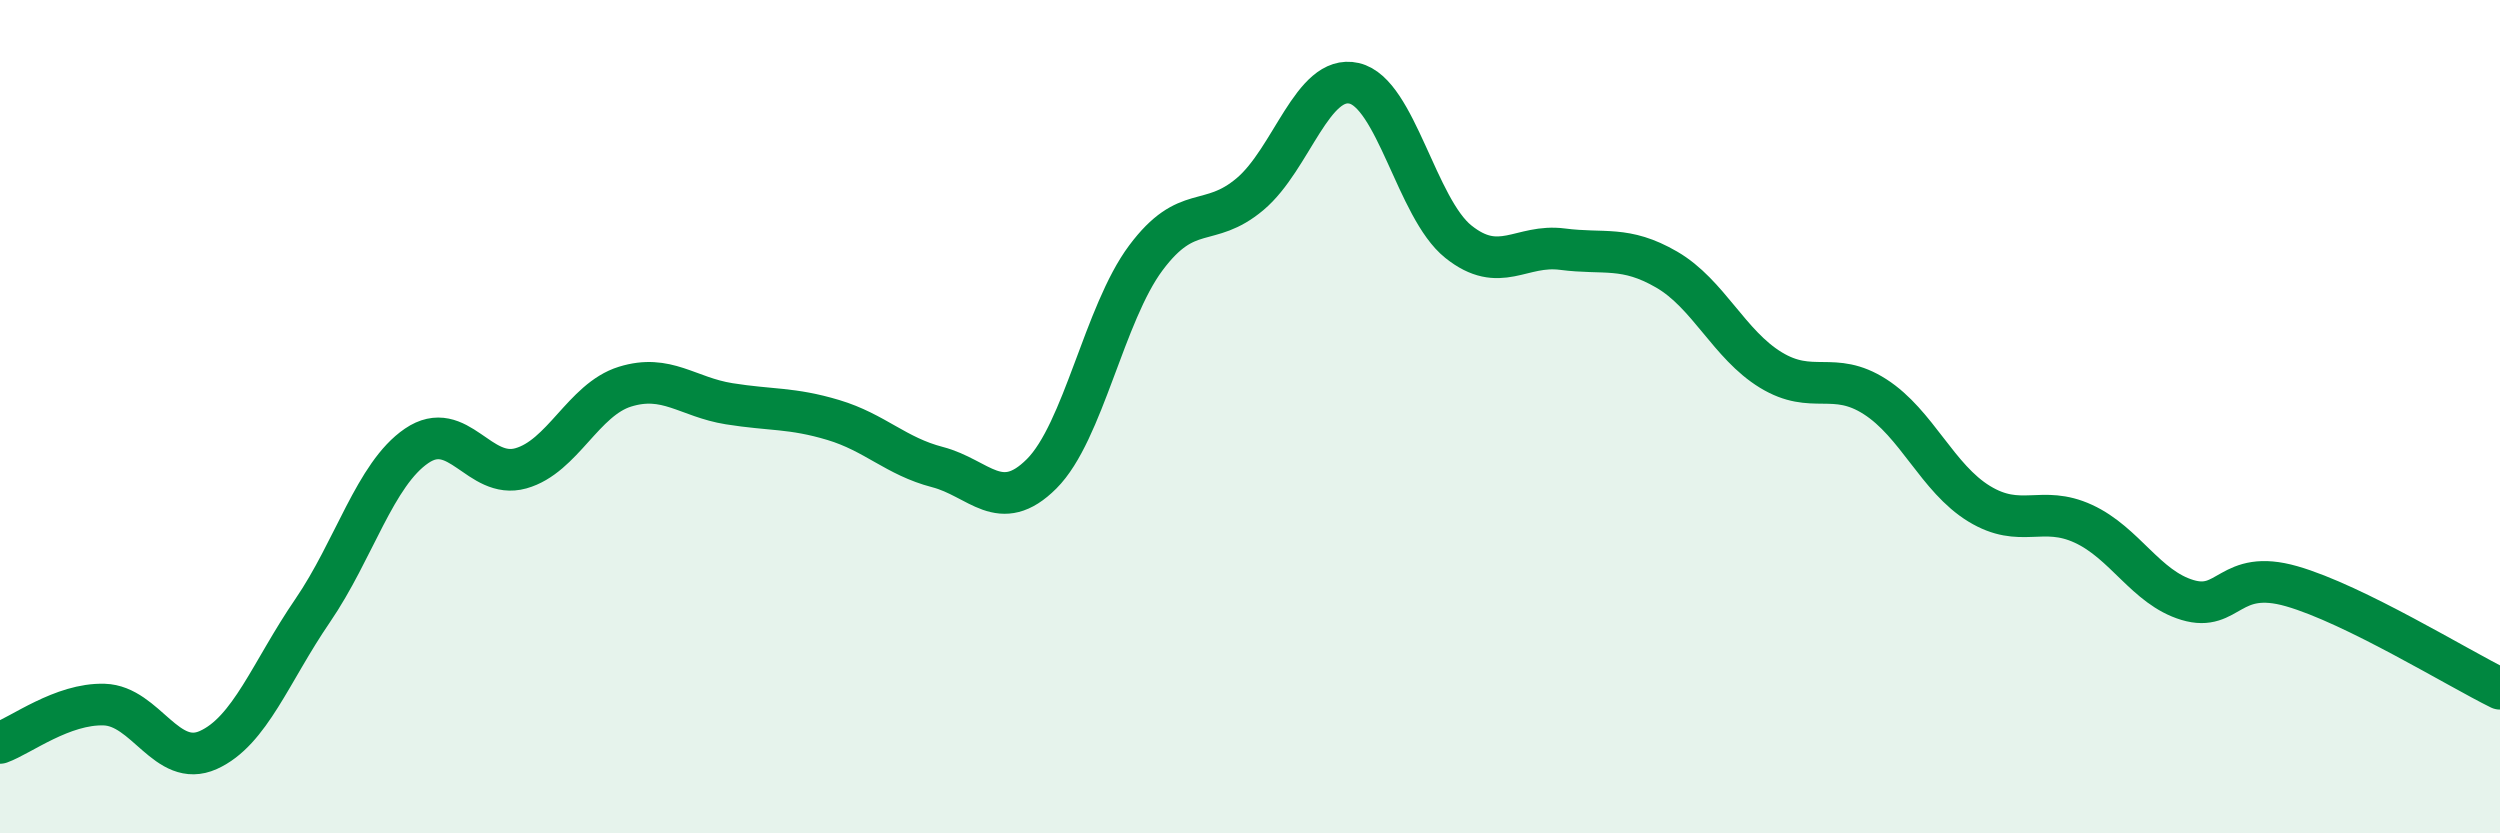
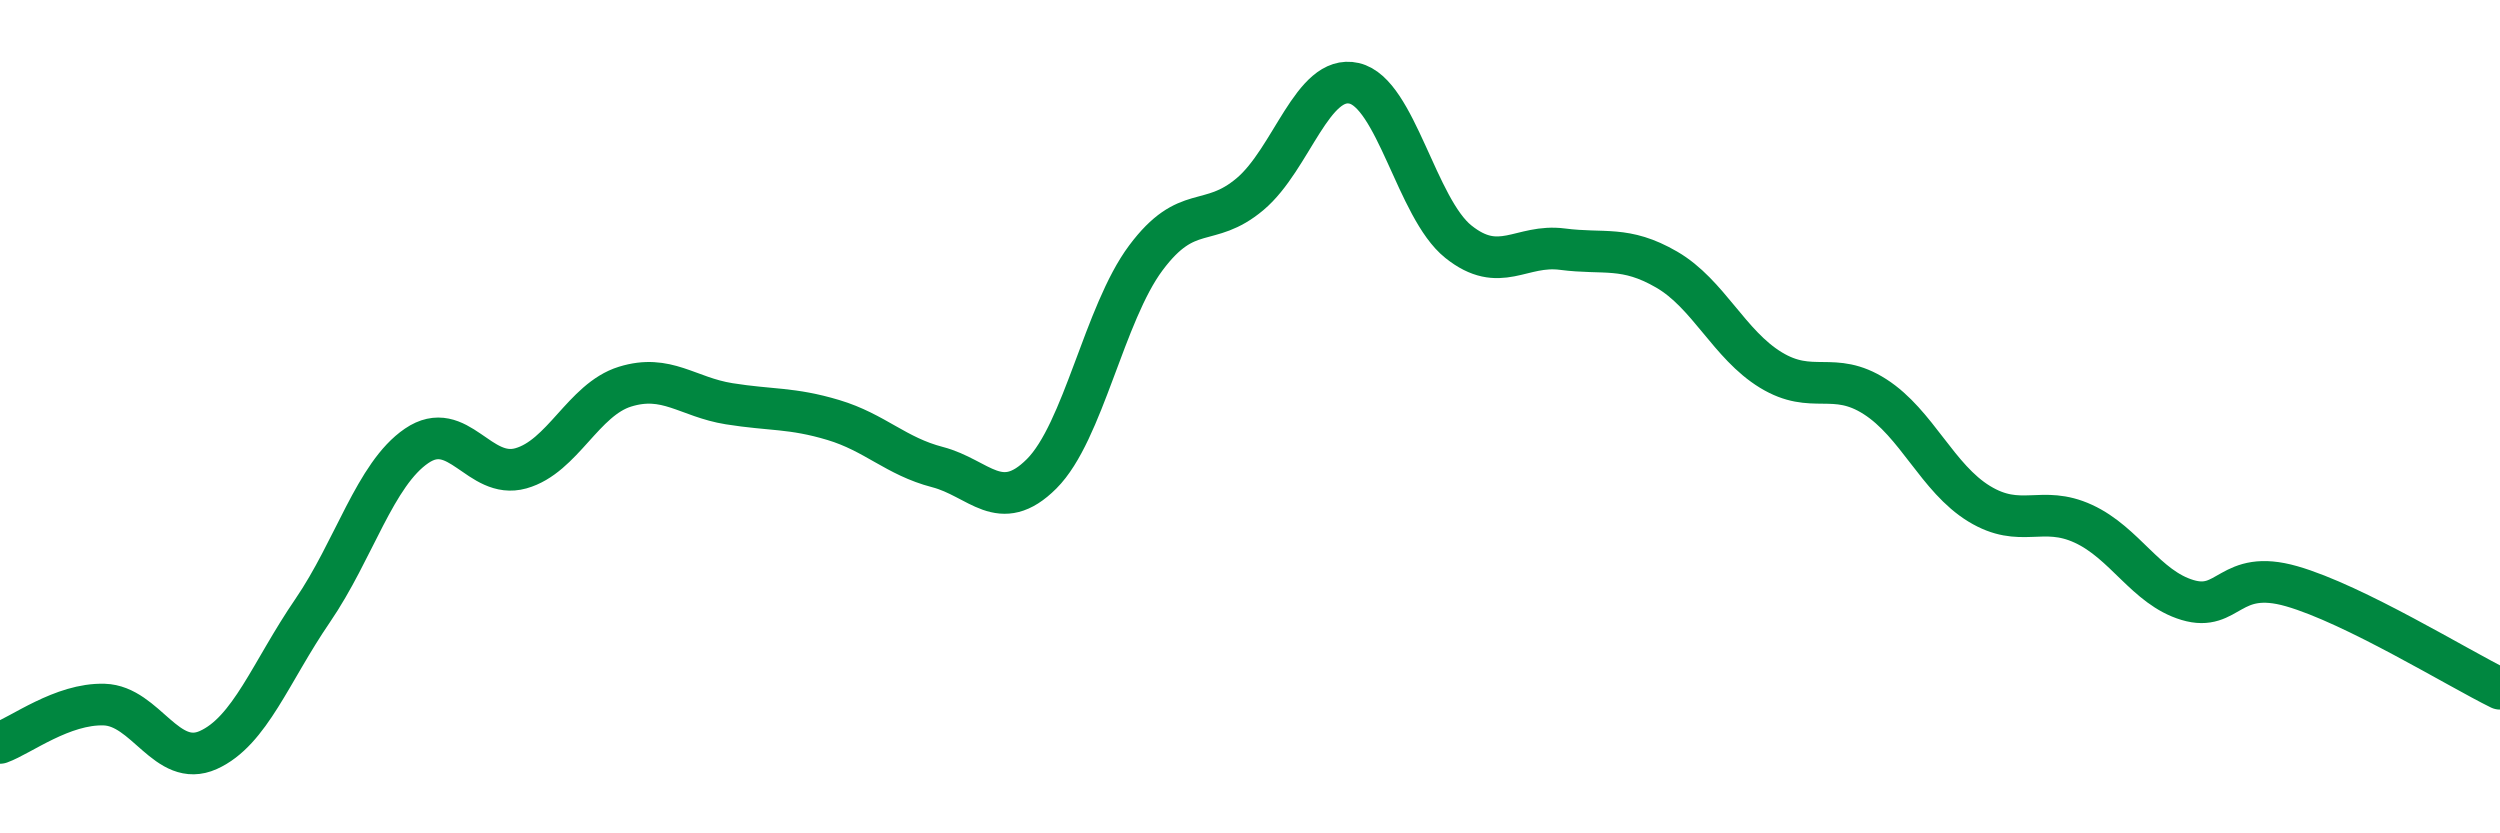
<svg xmlns="http://www.w3.org/2000/svg" width="60" height="20" viewBox="0 0 60 20">
-   <path d="M 0,17.83 C 0.5,17.65 1.5,16.88 2.5,16.91 C 3.5,16.94 4,18.45 5,18 C 6,17.55 6.5,16.12 7.5,14.66 C 8.5,13.2 9,11.38 10,10.7 C 11,10.02 11.5,11.52 12.5,11.24 C 13.5,10.96 14,9.59 15,9.28 C 16,8.97 16.5,9.53 17.5,9.69 C 18.5,9.85 19,9.78 20,10.08 C 21,10.38 21.5,10.95 22.5,11.21 C 23.5,11.47 24,12.37 25,11.37 C 26,10.37 26.5,7.53 27.5,6.19 C 28.5,4.85 29,5.5 30,4.66 C 31,3.82 31.5,1.77 32.5,2 C 33.5,2.23 34,5 35,5.8 C 36,6.6 36.5,5.85 37.5,5.98 C 38.5,6.11 39,5.89 40,6.47 C 41,7.05 41.5,8.27 42.5,8.88 C 43.5,9.49 44,8.88 45,9.52 C 46,10.16 46.5,11.48 47.5,12.09 C 48.5,12.7 49,12.11 50,12.57 C 51,13.03 51.5,14.1 52.5,14.4 C 53.5,14.7 53.5,13.64 55,14.07 C 56.5,14.5 59,16.04 60,16.53L60 20L0 20Z" fill="#008740" opacity="0.1" stroke-linecap="round" stroke-linejoin="round" />
  <path d="M 0,17.83 C 0.5,17.65 1.5,16.88 2.5,16.91 C 3.5,16.94 4,18.45 5,18 C 6,17.55 6.5,16.12 7.5,14.66 C 8.5,13.2 9,11.38 10,10.7 C 11,10.02 11.5,11.52 12.5,11.24 C 13.5,10.96 14,9.59 15,9.28 C 16,8.97 16.5,9.53 17.5,9.69 C 18.5,9.85 19,9.78 20,10.08 C 21,10.38 21.5,10.95 22.5,11.21 C 23.5,11.47 24,12.37 25,11.37 C 26,10.37 26.5,7.53 27.5,6.19 C 28.5,4.85 29,5.5 30,4.66 C 31,3.82 31.5,1.77 32.5,2 C 33.5,2.23 34,5 35,5.8 C 36,6.6 36.5,5.85 37.5,5.98 C 38.5,6.11 39,5.89 40,6.47 C 41,7.05 41.5,8.27 42.5,8.88 C 43.5,9.49 44,8.88 45,9.52 C 46,10.16 46.5,11.48 47.5,12.09 C 48.5,12.7 49,12.11 50,12.57 C 51,13.03 51.5,14.1 52.5,14.4 C 53.5,14.7 53.5,13.64 55,14.07 C 56.5,14.5 59,16.04 60,16.53" stroke="#008740" stroke-width="1" fill="none" stroke-linecap="round" stroke-linejoin="round" />
</svg>